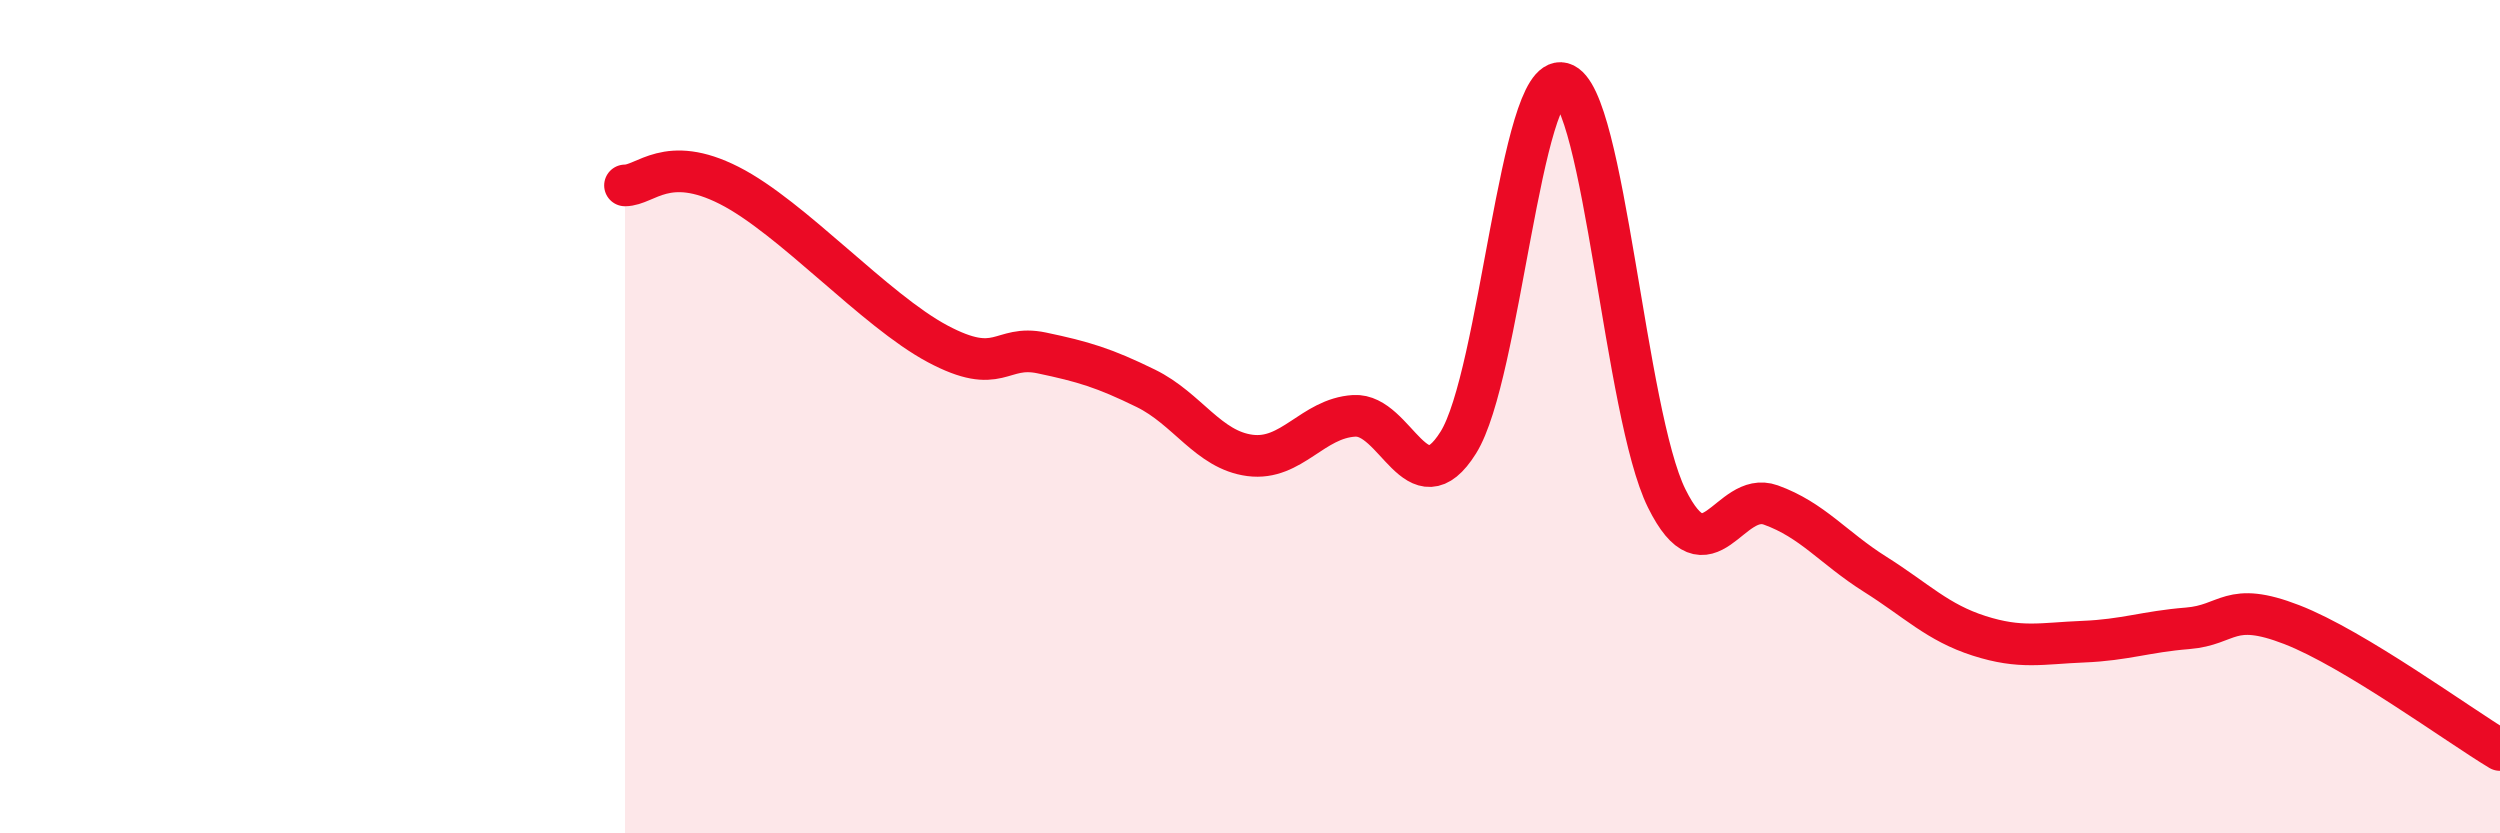
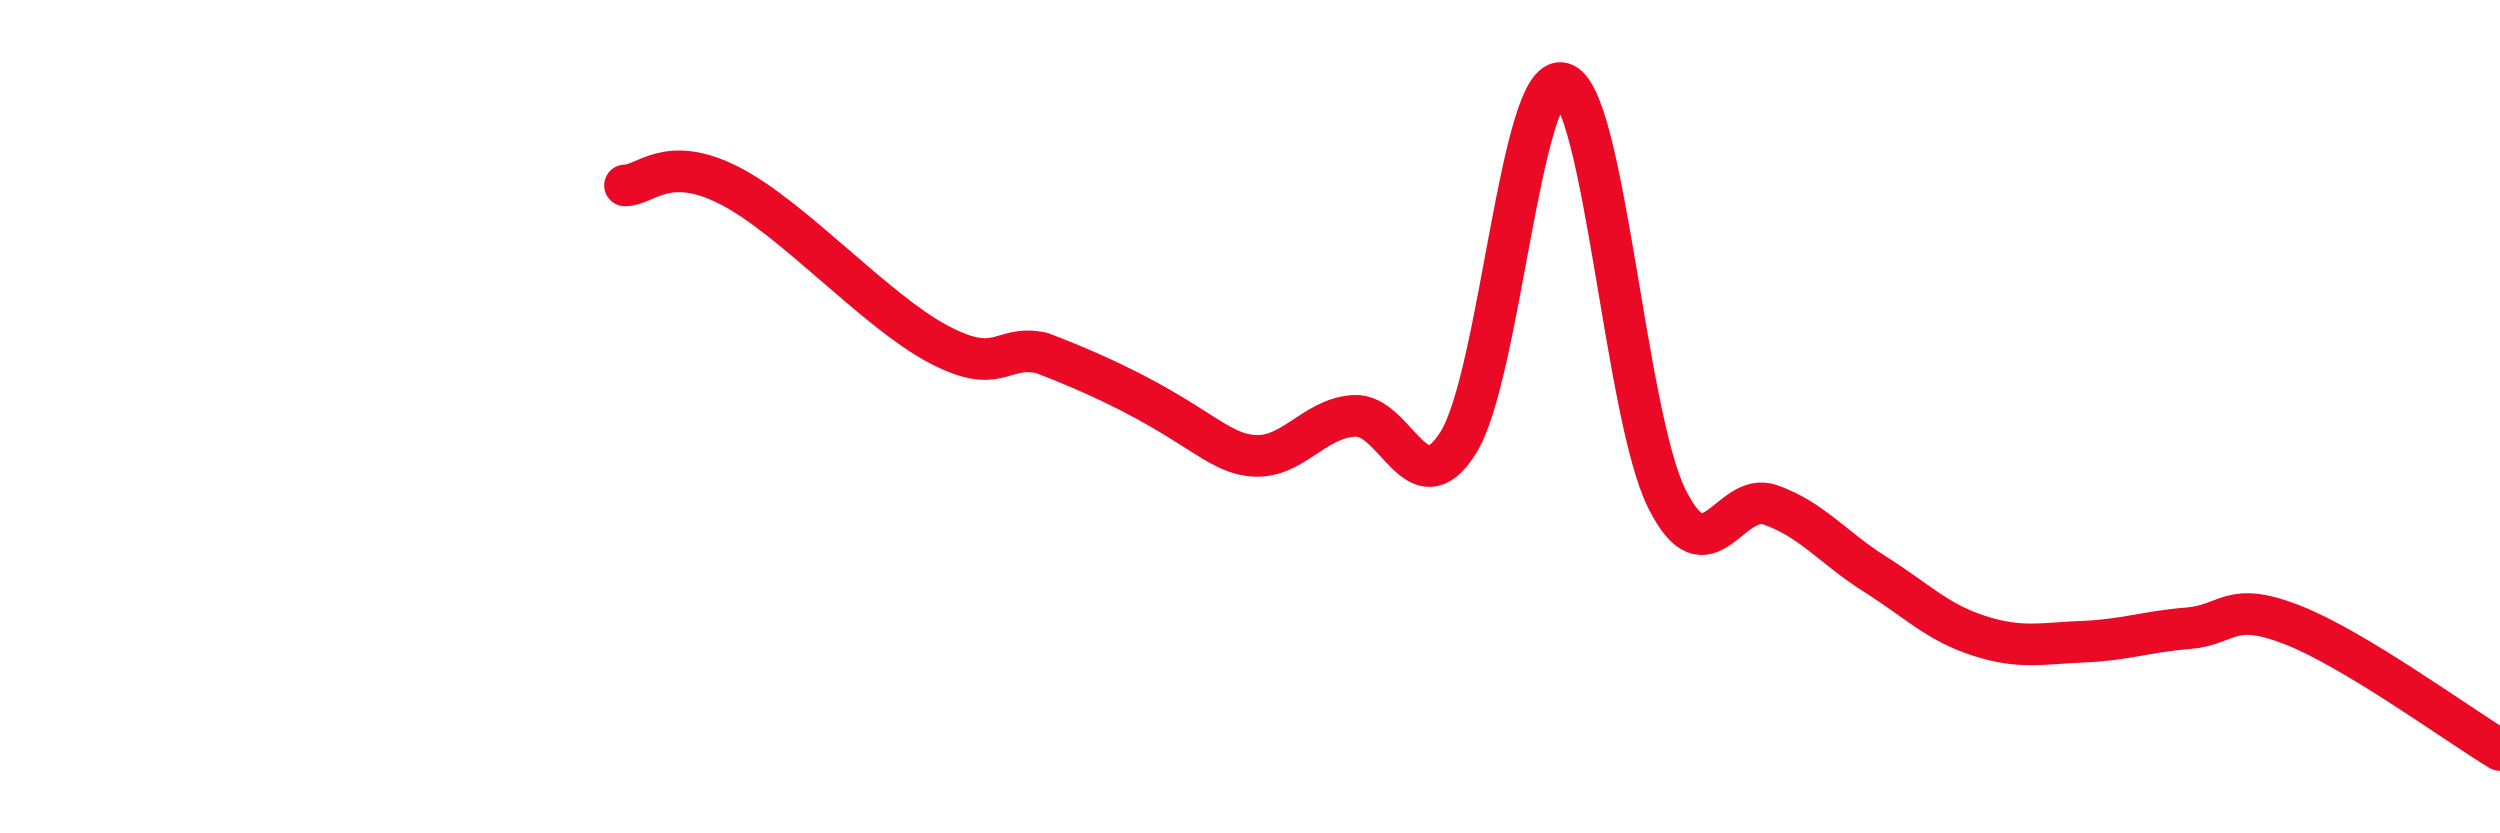
<svg xmlns="http://www.w3.org/2000/svg" width="60" height="20" viewBox="0 0 60 20">
-   <path d="M 15,4.45 C 15.5,4.45 16,3.69 17.5,4.45 C 19,5.21 21,7.45 22.5,8.25 C 24,9.05 24,8.26 25,8.47 C 26,8.68 26.5,8.83 27.5,9.32 C 28.5,9.81 29,10.8 30,10.93 C 31,11.06 31.5,10.04 32.5,9.98 C 33.5,9.92 34,12.22 35,10.62 C 36,9.02 36.5,1.73 37.5,2 C 38.5,2.27 39,9.94 40,11.96 C 41,13.98 41.5,11.76 42.5,12.12 C 43.5,12.48 44,13.15 45,13.78 C 46,14.41 46.5,14.94 47.5,15.26 C 48.5,15.58 49,15.44 50,15.4 C 51,15.36 51.5,15.16 52.5,15.08 C 53.5,15 53.5,14.41 55,14.99 C 56.5,15.57 59,17.4 60,18L60 20L15 20Z" fill="#EB0A25" opacity="0.1" stroke-linecap="round" stroke-linejoin="round" />
-   <path d="M 15,4.45 C 15.5,4.45 16,3.69 17.5,4.45 C 19,5.21 21,7.45 22.5,8.25 C 24,9.05 24,8.26 25,8.47 C 26,8.68 26.5,8.83 27.5,9.32 C 28.5,9.81 29,10.8 30,10.93 C 31,11.06 31.5,10.04 32.5,9.98 C 33.5,9.92 34,12.22 35,10.62 C 36,9.02 36.5,1.73 37.5,2 C 38.5,2.27 39,9.94 40,11.96 C 41,13.98 41.5,11.76 42.5,12.12 C 43.5,12.48 44,13.15 45,13.78 C 46,14.41 46.5,14.94 47.5,15.26 C 48.5,15.58 49,15.44 50,15.4 C 51,15.36 51.5,15.16 52.5,15.08 C 53.5,15 53.5,14.41 55,14.99 C 56.5,15.57 59,17.4 60,18" stroke="#EB0A25" stroke-width="1" fill="none" stroke-linecap="round" stroke-linejoin="round" />
+   <path d="M 15,4.45 C 15.5,4.45 16,3.69 17.5,4.45 C 19,5.21 21,7.45 22.5,8.25 C 24,9.05 24,8.26 25,8.47 C 28.5,9.81 29,10.8 30,10.93 C 31,11.06 31.5,10.04 32.5,9.98 C 33.5,9.92 34,12.22 35,10.62 C 36,9.02 36.5,1.73 37.5,2 C 38.5,2.27 39,9.94 40,11.96 C 41,13.98 41.5,11.76 42.5,12.12 C 43.5,12.48 44,13.15 45,13.78 C 46,14.41 46.5,14.94 47.5,15.26 C 48.5,15.58 49,15.44 50,15.4 C 51,15.36 51.5,15.16 52.5,15.08 C 53.5,15 53.5,14.41 55,14.99 C 56.5,15.57 59,17.4 60,18" stroke="#EB0A25" stroke-width="1" fill="none" stroke-linecap="round" stroke-linejoin="round" />
</svg>